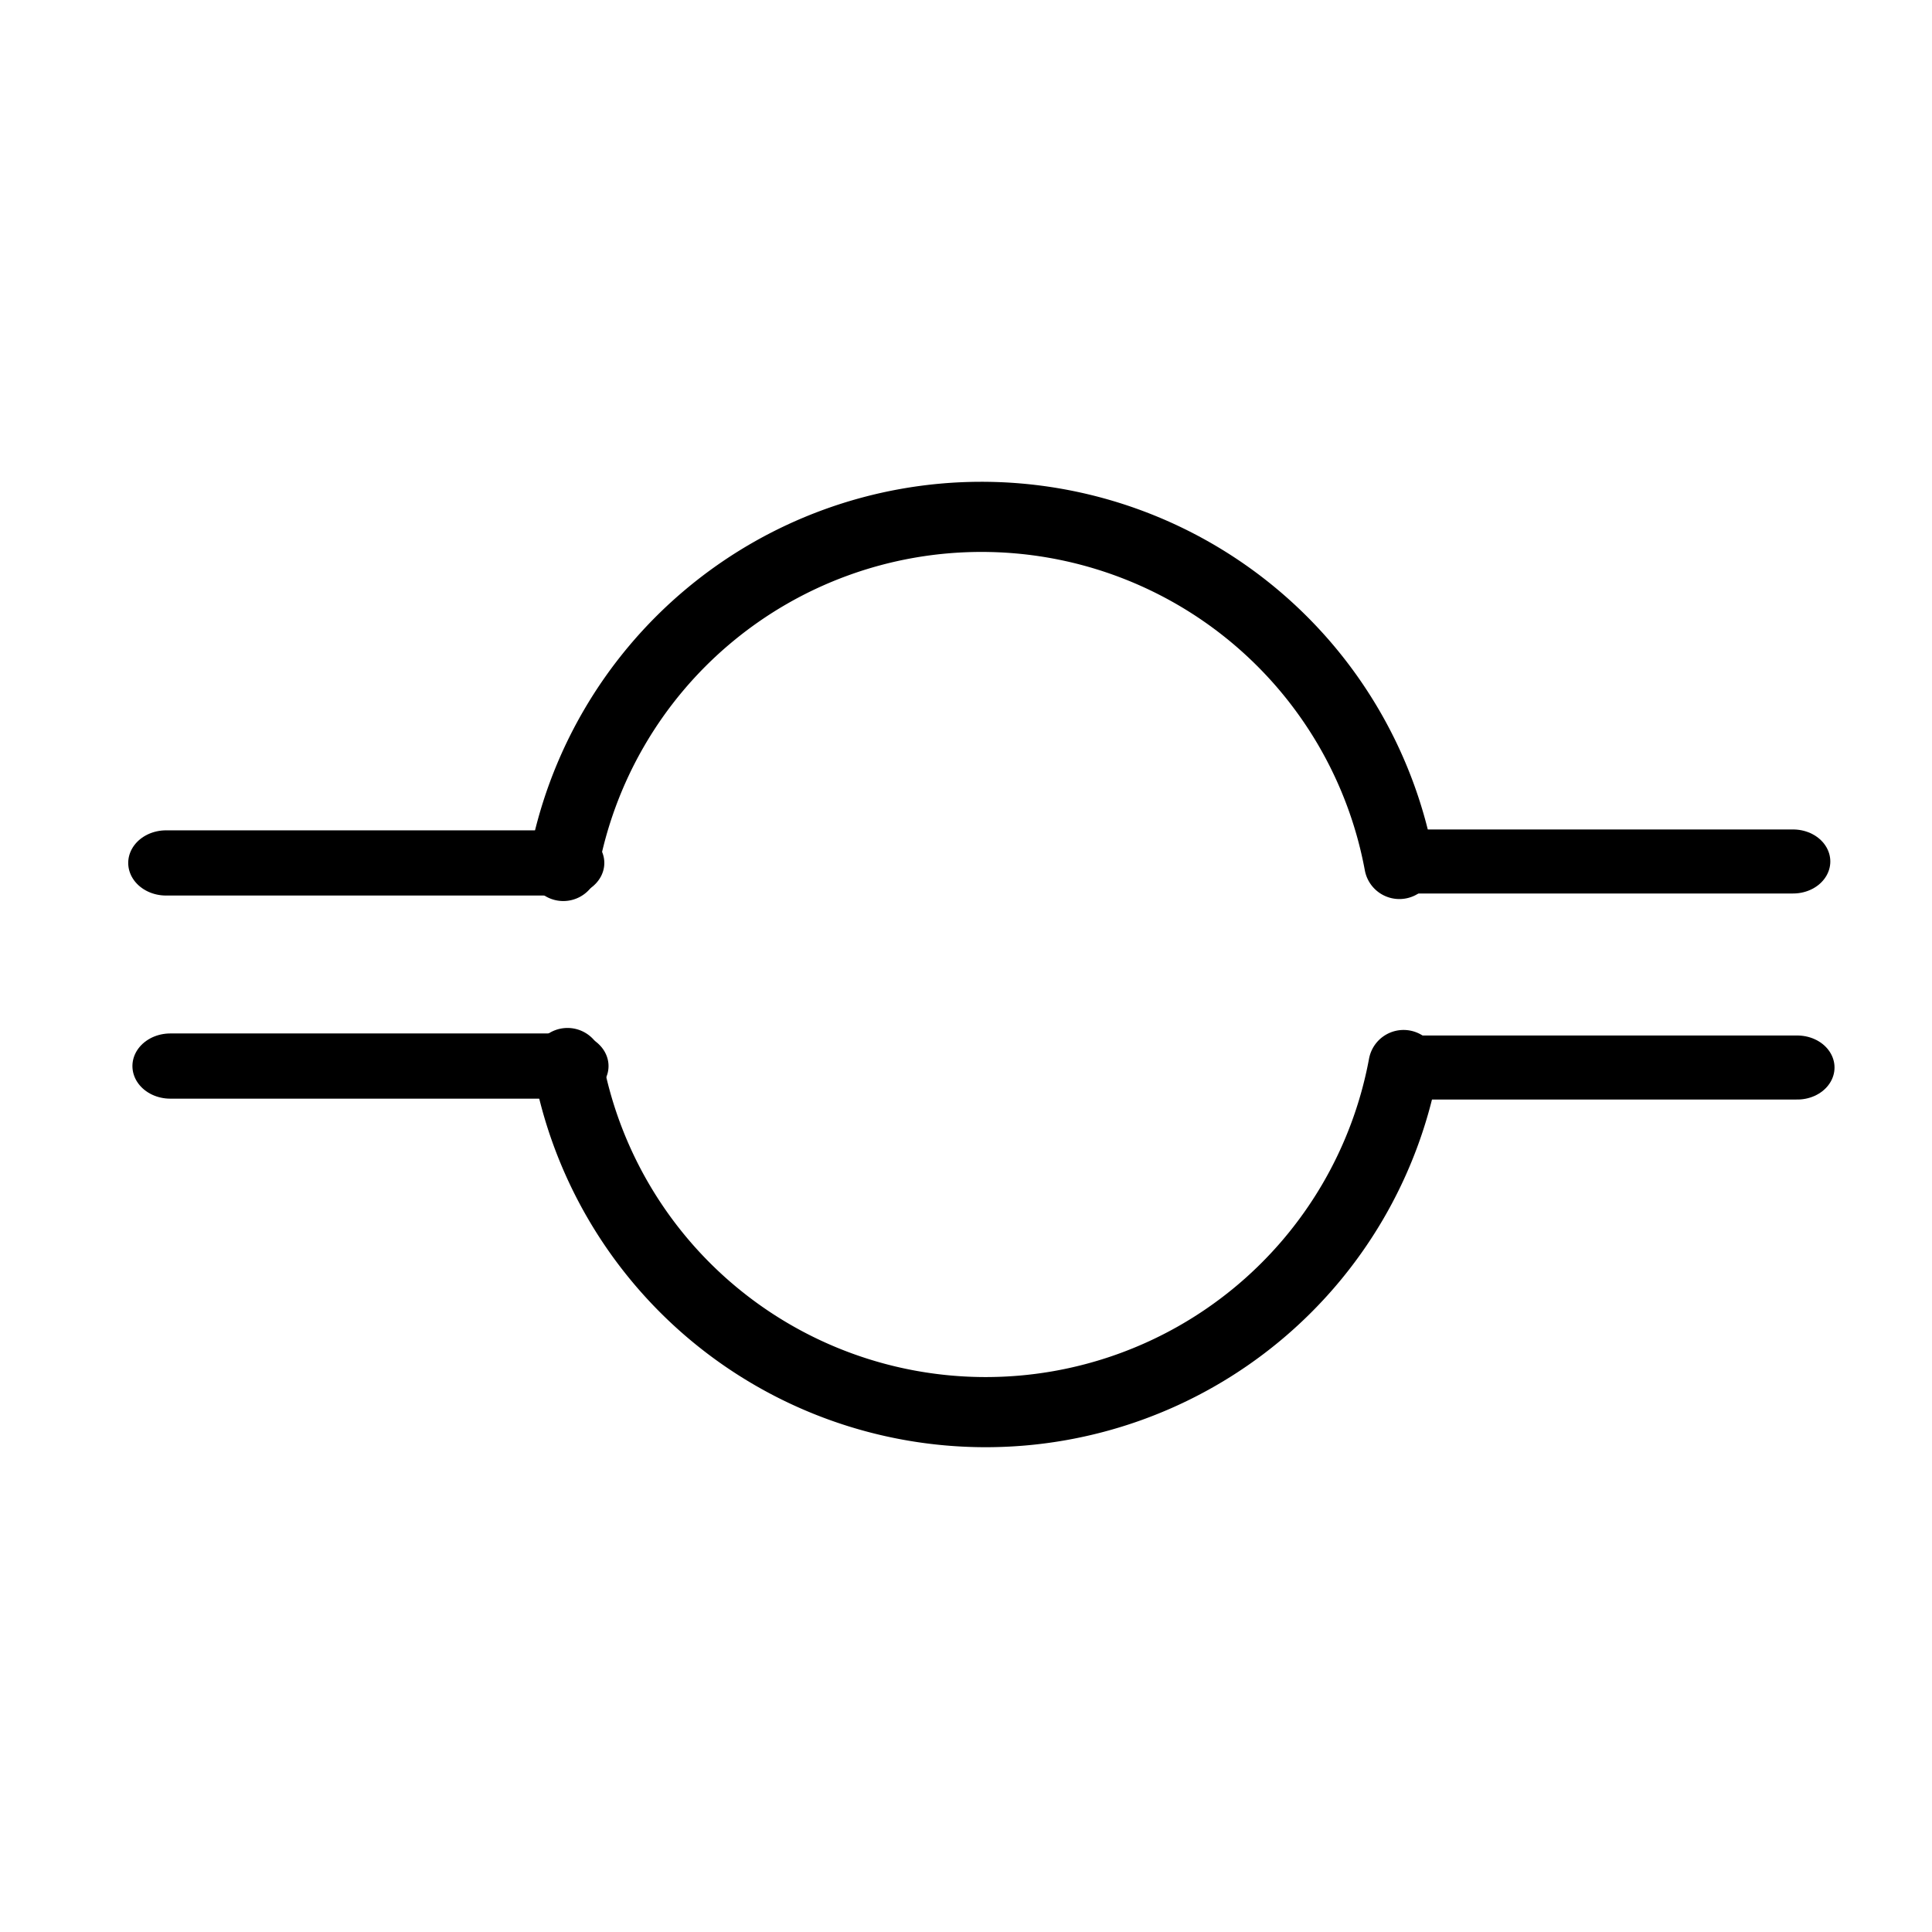
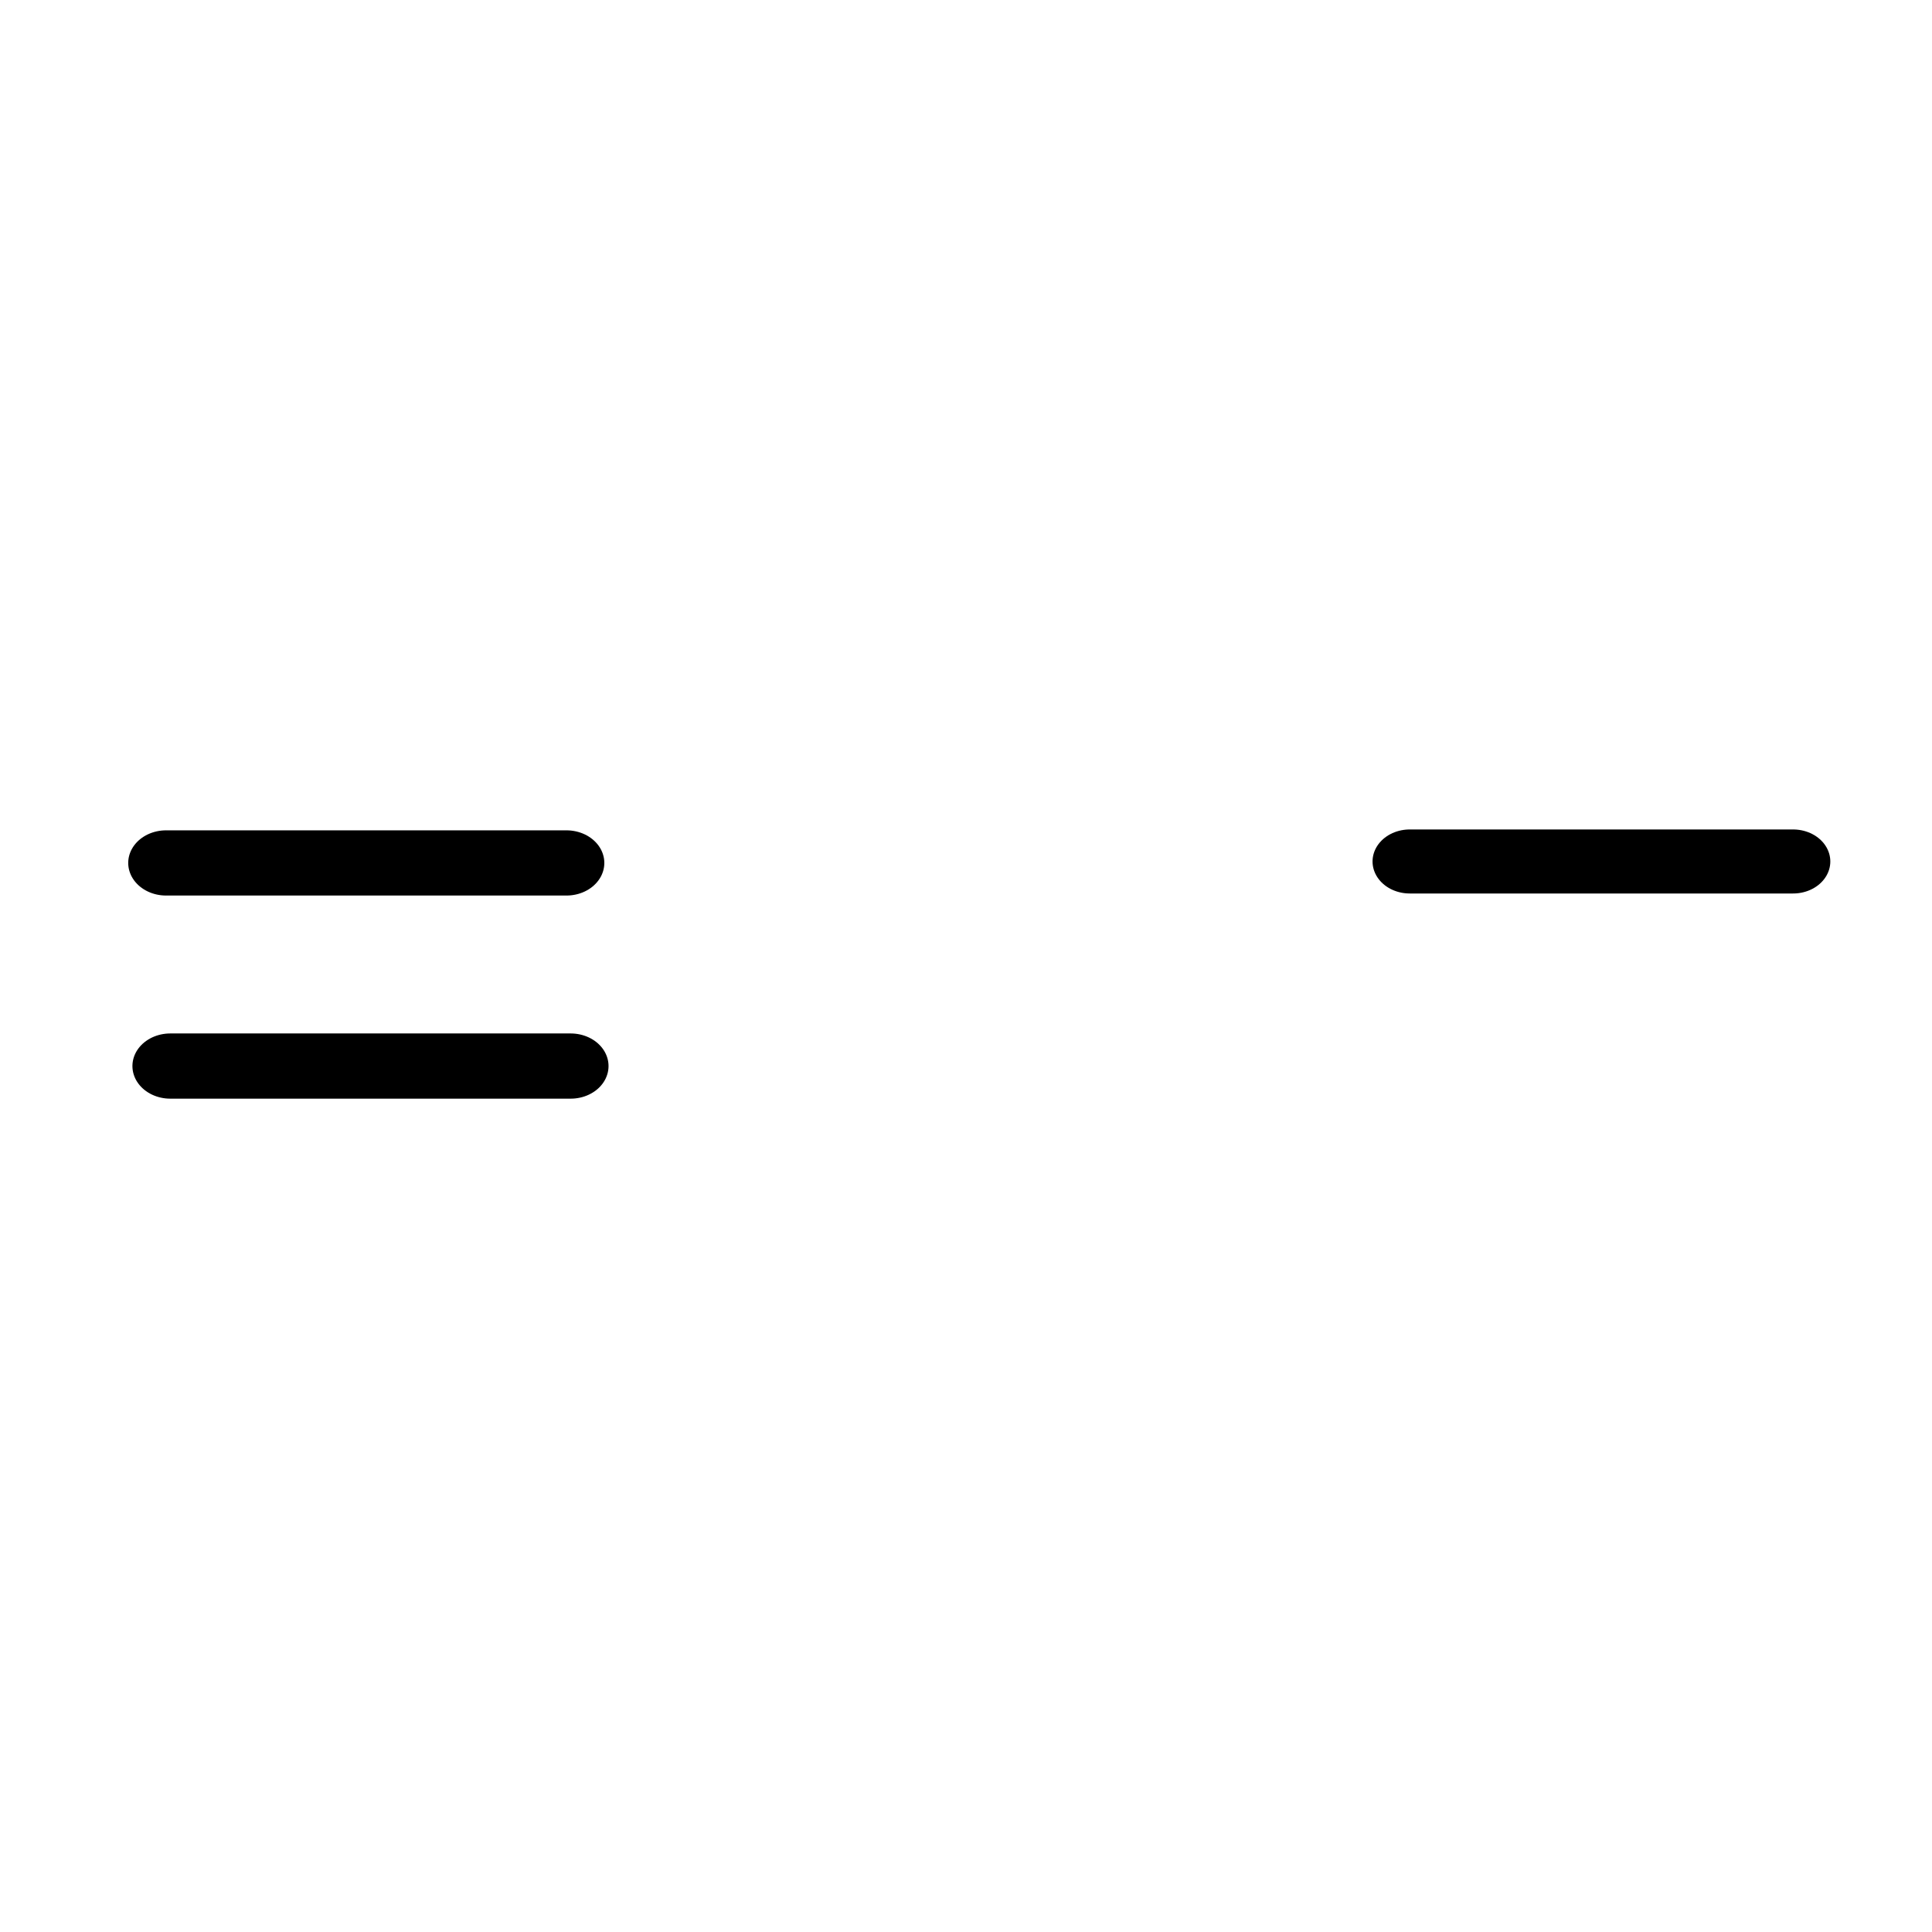
<svg xmlns="http://www.w3.org/2000/svg" version="1.0" width="55" height="55" id="svg2">
  <title>Genus of cloud: Stratocumulus (Sc)</title>
  <desc>WMO international weather symbol: Genus of cloud: Stratocumulus (Sc)</desc>
  <g transform="matrix(0.483,0,0,0.416,-0.514,9.59)" id="g3980">
    <g id="g7426">
      <g id="g7413">
-         <path d="M 84.4,50 107,50" id="path3245" style="fill:none;stroke:#000000;stroke-width:4.381;stroke-linecap:round;stroke-linejoin:round;stroke-miterlimit:4;stroke-opacity:1;stroke-dasharray:none;stroke-dashoffset:0;marker:none;visibility:visible;display:inline;overflow:visible;enable-background:accumulate" />
        <path d="m 34.7,49.9 -23.6,0" id="path7383" style="fill:none;stroke:#000000;stroke-width:4.462;stroke-linecap:round;stroke-linejoin:miter;stroke-miterlimit:4;stroke-opacity:1;stroke-dasharray:none" />
-         <path d="M 4.692,11.753 A 12.1,12.1 0 0 1 28.498,11.696" transform="matrix(2.07,0,0,-2.4,24.8,77.9)" id="path7405" style="fill:none;stroke:#000000;stroke-width:2;stroke-linecap:round;stroke-linejoin:miter;stroke-miterlimit:4;stroke-opacity:1;stroke-dasharray:none" />
      </g>
      <g transform="matrix(1,0,0,-1,-0.248,85.9)" id="g7418">
        <path d="M 84.4,50 107,50" id="path7420" style="fill:none;stroke:#000000;stroke-width:4.381;stroke-linecap:round;stroke-linejoin:round;stroke-miterlimit:4;stroke-opacity:1;stroke-dasharray:none;stroke-dashoffset:0;marker:none;visibility:visible;display:inline;overflow:visible;enable-background:accumulate" />
        <path d="m 34.7,49.9 -23.6,0" id="path7422" style="fill:none;stroke:#000000;stroke-width:4.462;stroke-linecap:round;stroke-linejoin:miter;stroke-miterlimit:4;stroke-opacity:1;stroke-dasharray:none" />
-         <path d="M 4.692,11.753 A 12.1,12.1 0 0 1 28.498,11.696" transform="matrix(2.07,0,0,-2.4,24.8,77.9)" id="path7424" style="fill:none;stroke:#000000;stroke-width:2;stroke-linecap:round;stroke-linejoin:miter;stroke-miterlimit:4;stroke-opacity:1;stroke-dasharray:none" />
      </g>
    </g>
  </g>
</svg>